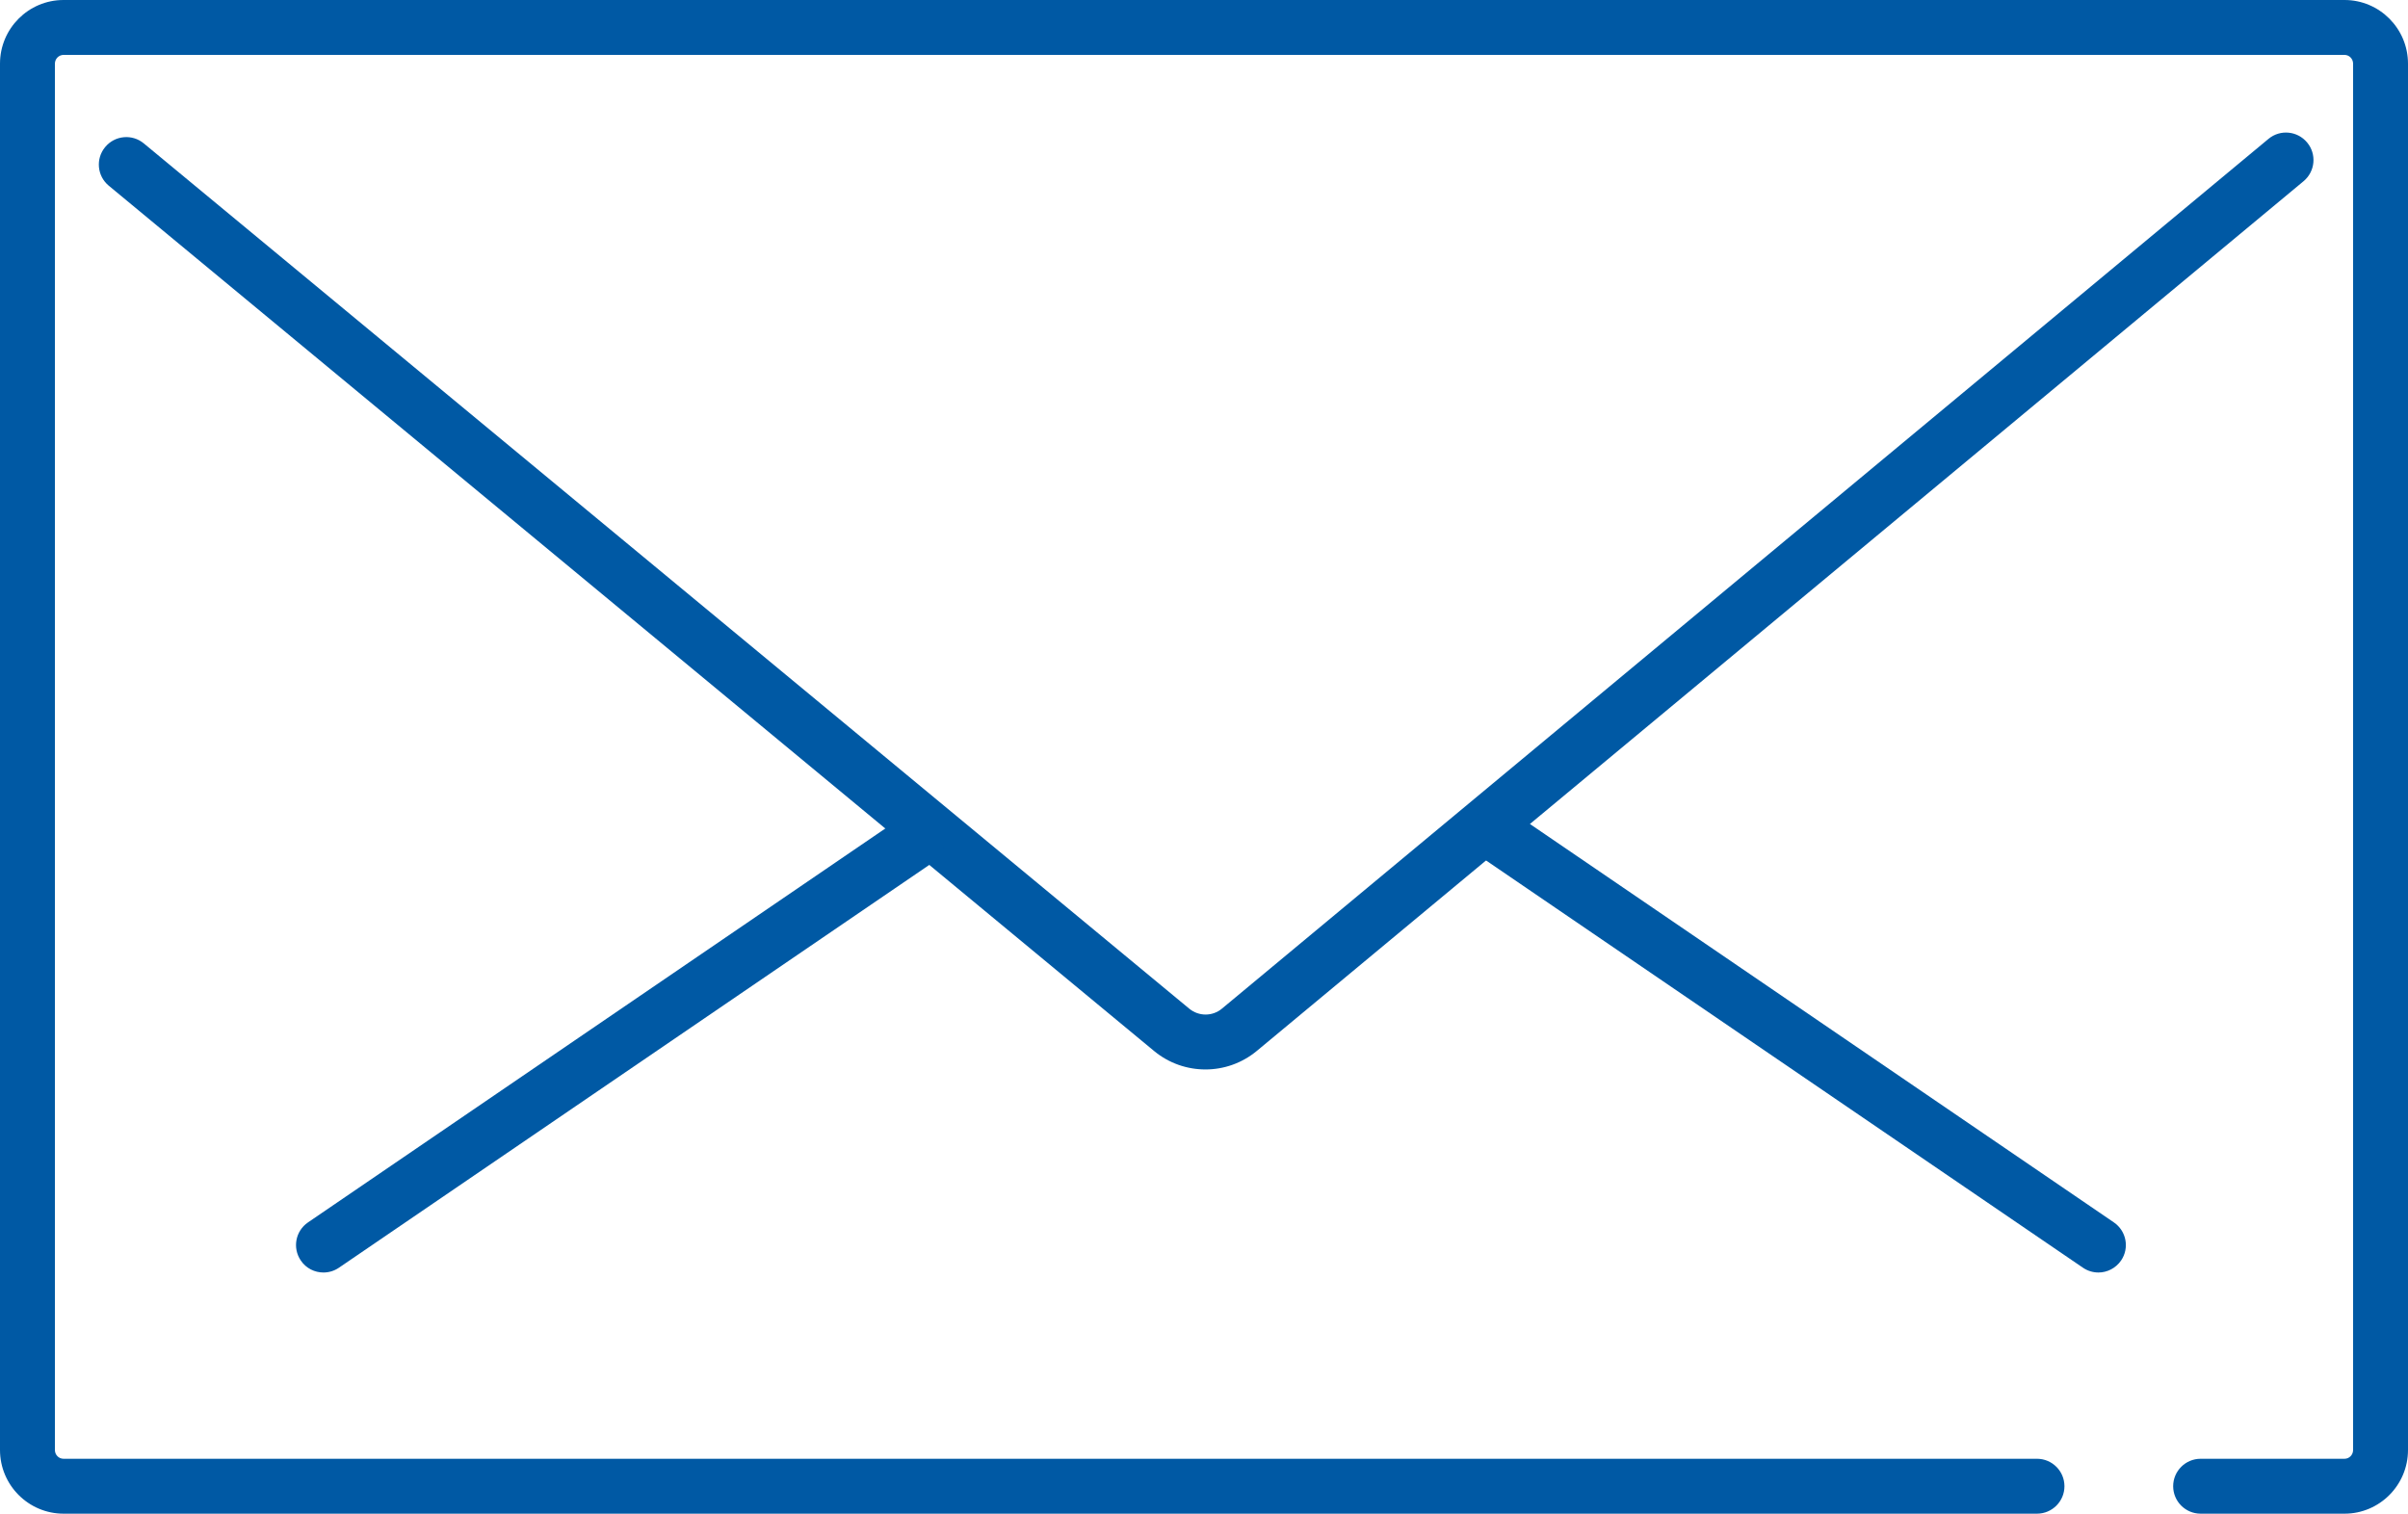
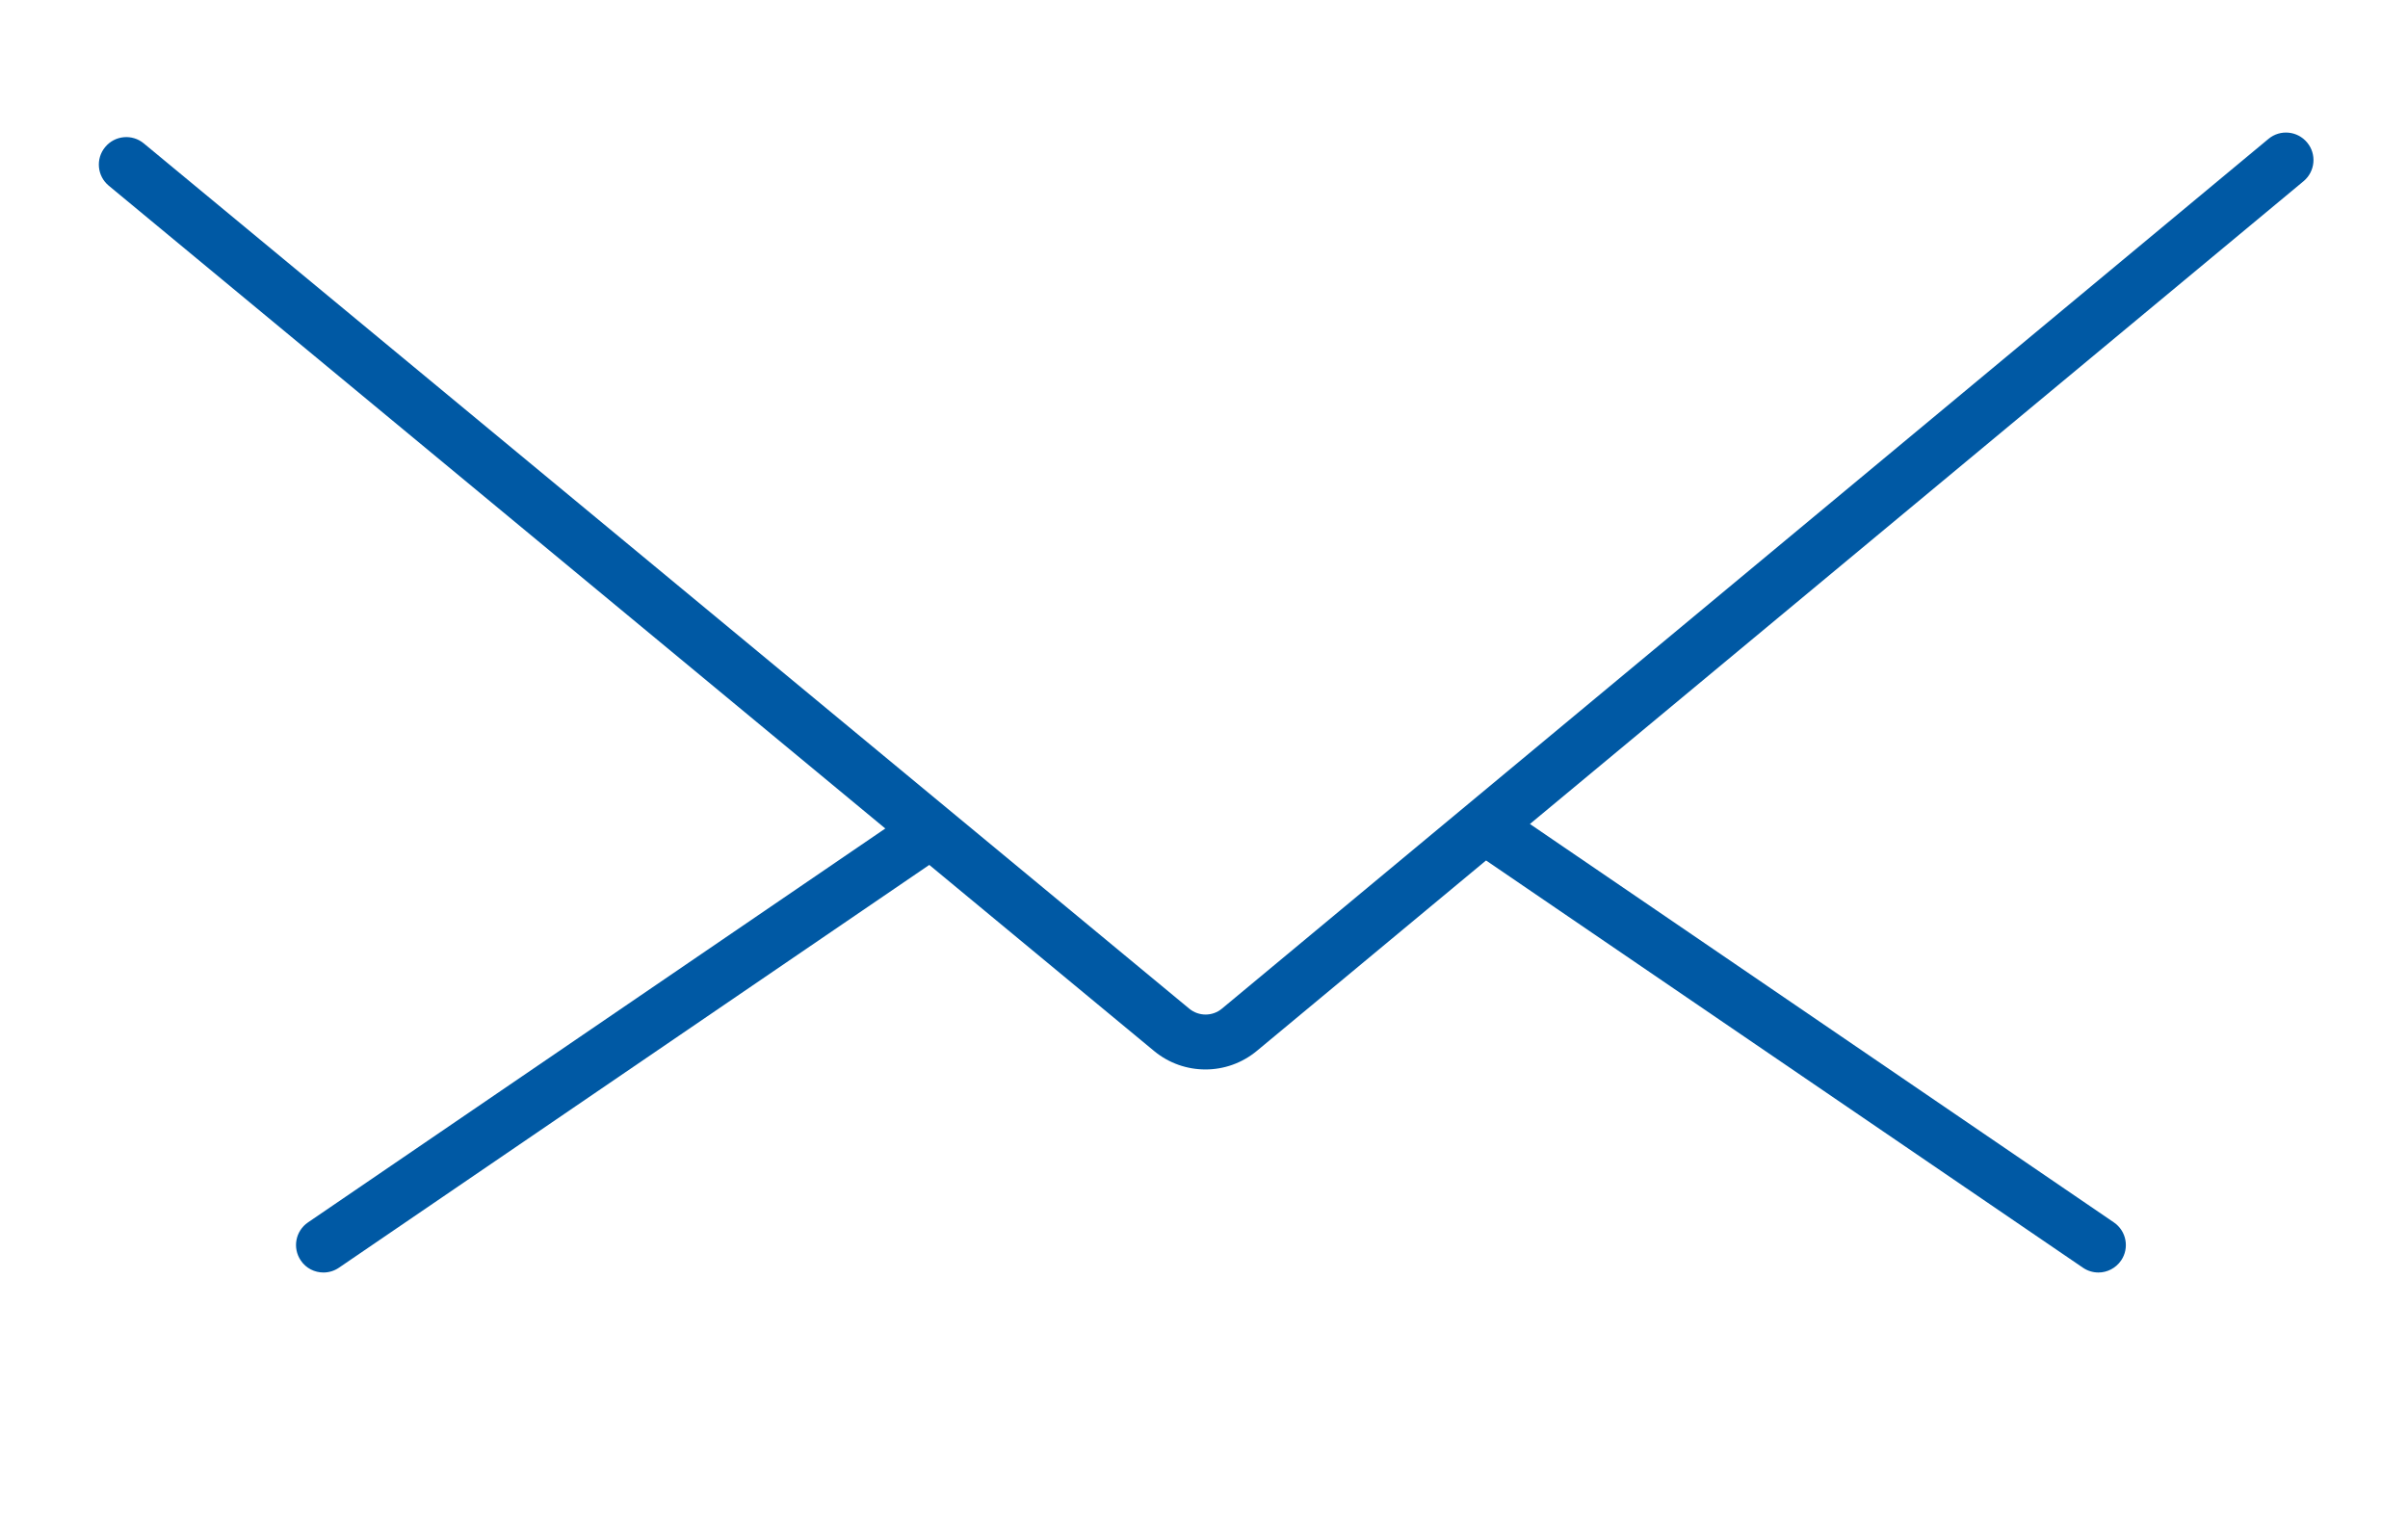
<svg xmlns="http://www.w3.org/2000/svg" id="_レイヤー_2" viewBox="0 0 307 193">
  <defs>
    <style>.cls-1{fill:#0059a4;}</style>
  </defs>
  <g id="_レイヤー1">
    <path class="cls-1" d="M153.68,136.36c-2.32,0-4.64-.78-6.54-2.35L13.87,23.68c-1.49-1.23-1.7-3.44-.46-4.93,1.23-1.49,3.44-1.7,4.93-.46l133.28,110.32c1.21,1,2.96,1,4.16,0L289.21,17.71c1.49-1.24,3.69-1.03,4.93.46,1.24,1.49,1.03,3.69-.45,4.93l-133.45,110.89c-1.9,1.58-4.23,2.37-6.56,2.37Z" />
    <path class="cls-1" d="M41.24,162.25c-1.12,0-2.22-.53-2.89-1.53-1.09-1.6-.68-3.77.92-4.86l75.75-51.69c1.6-1.09,3.77-.68,4.86.92,1.09,1.6.68,3.77-.92,4.86l-75.75,51.69c-.6.41-1.29.61-1.97.61Z" />
    <path class="cls-1" d="M267.53,162.25c-.68,0-1.37-.2-1.97-.61l-76.75-52.37c-1.6-1.09-2.01-3.27-.92-4.86,1.09-1.6,3.27-2.01,4.86-.92l76.75,52.37c1.6,1.09,2.01,3.27.92,4.86-.68.99-1.78,1.53-2.89,1.53Z" />
-     <path class="cls-1" d="M298.91,193h-18.35c-1.93,0-3.5-1.57-3.5-3.5s1.57-3.5,3.5-3.5h18.35c.6,0,1.09-.5,1.09-1.12V8.12c0-.62-.49-1.12-1.09-1.12H8.1c-.6,0-1.1.5-1.1,1.12v176.76c0,.62.49,1.12,1.1,1.12h251.6c1.93,0,3.5,1.57,3.5,3.5s-1.57,3.5-3.5,3.5H8.1c-4.46,0-8.1-3.64-8.1-8.12V8.12C0,3.64,3.63,0,8.1,0h290.81c4.46,0,8.09,3.64,8.09,8.12v176.76c0,4.48-3.63,8.12-8.09,8.12Z" />
  </g>
</svg>